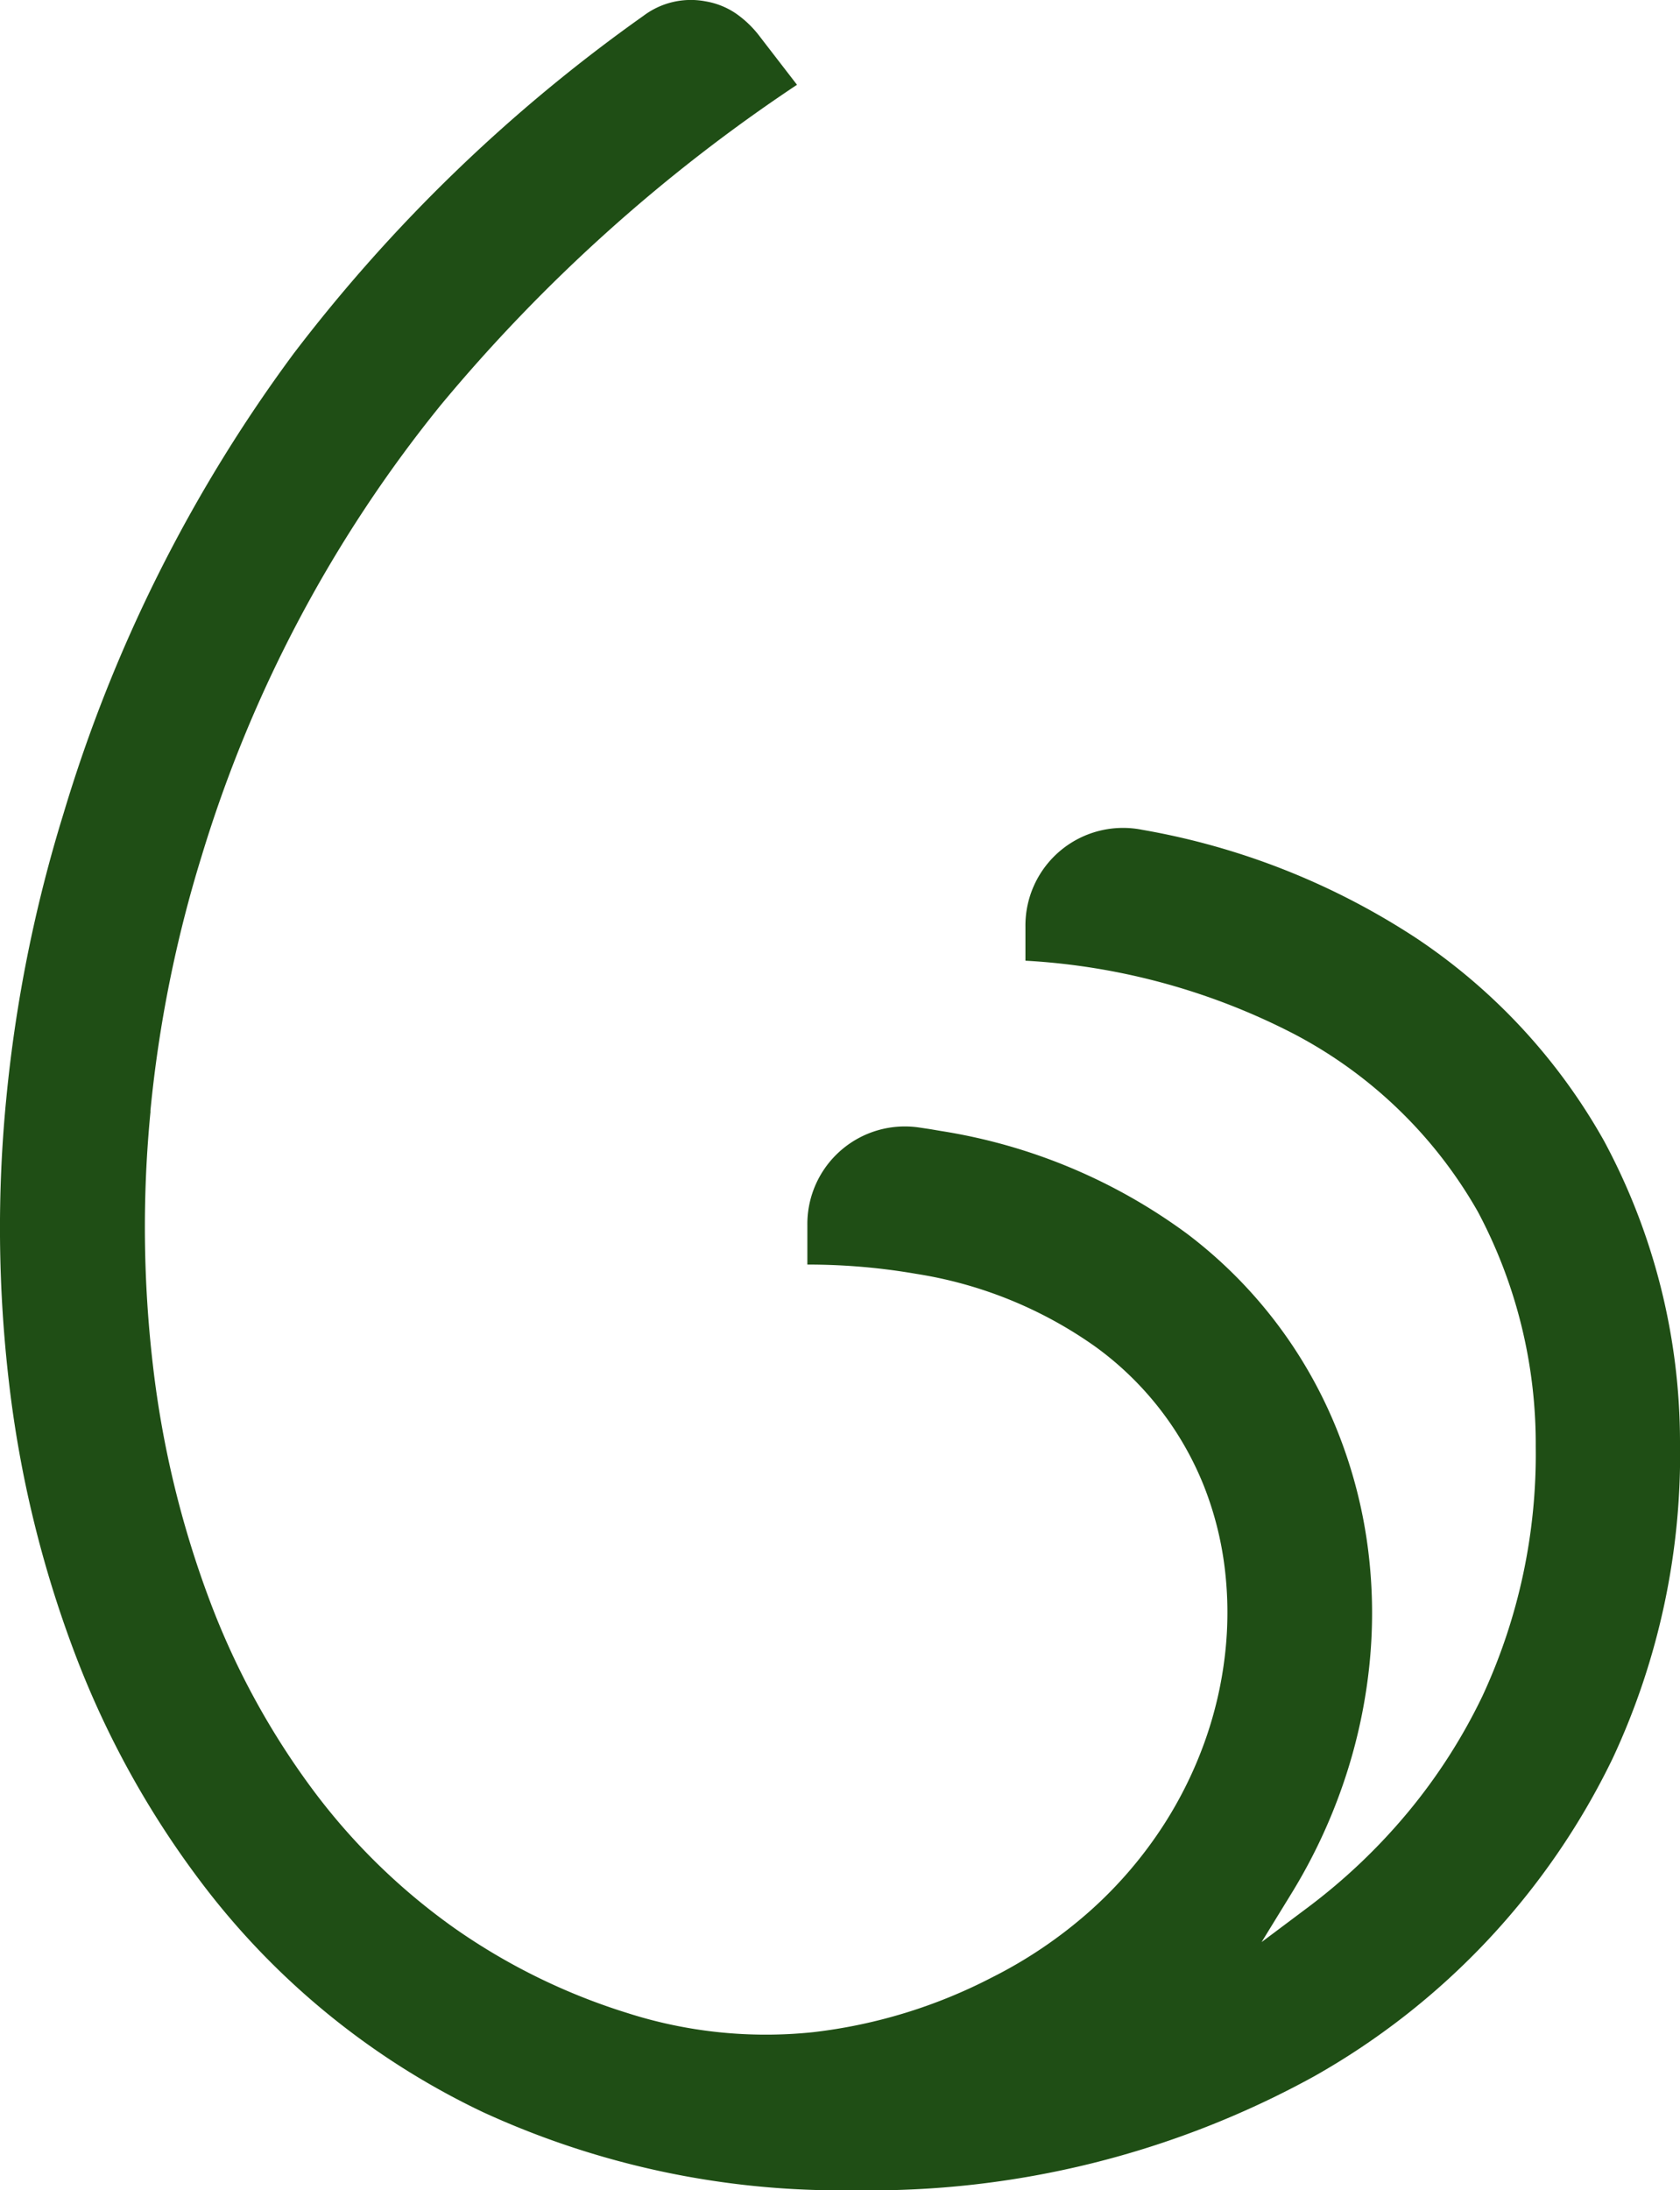
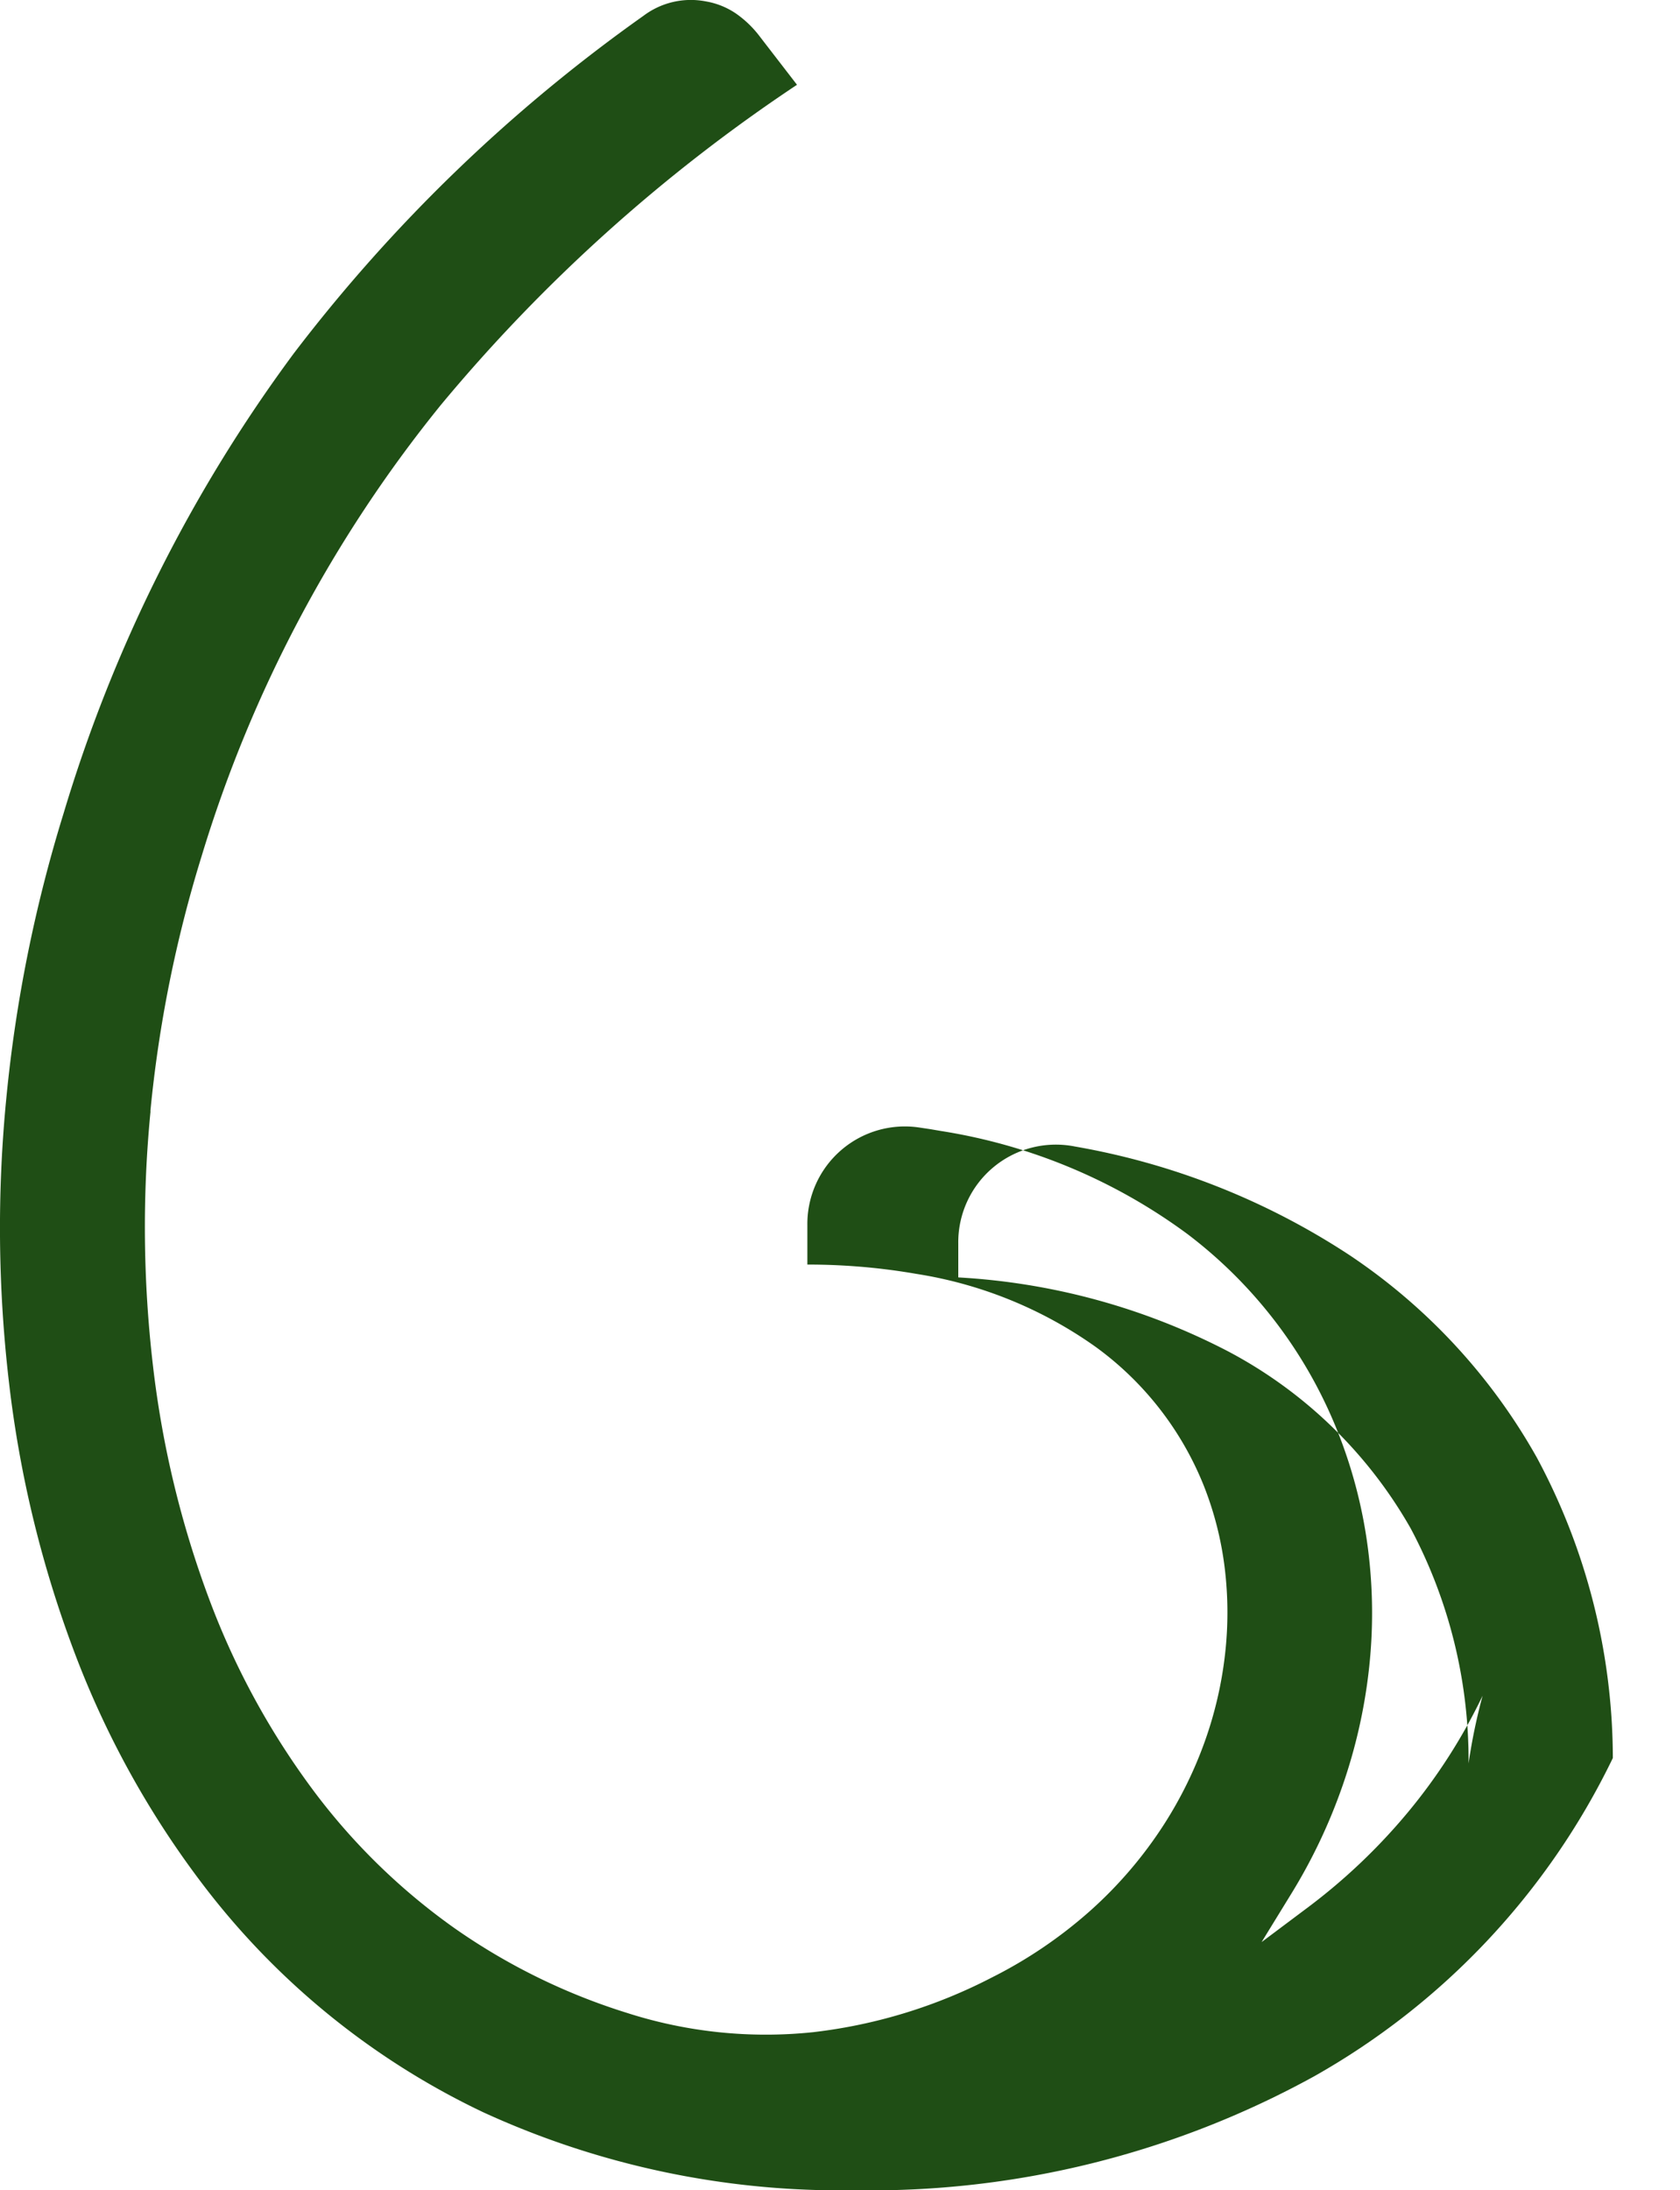
<svg xmlns="http://www.w3.org/2000/svg" width="40" height="52.134" viewBox="0 0 40 52.134">
  <g transform="translate(20 26.067)">
-     <path d="M3.58,26.455A30.4,30.4,0,0,1,4.8,20.38,31.61,31.61,0,0,1,10.5,9.635a39.335,39.335,0,0,1,8.476-7.617L18.1.882a2.513,2.513,0,0,0-.577-.56h0A1.822,1.822,0,0,0,16.81.034a1.874,1.874,0,0,0-1.489.342A38.281,38.281,0,0,0,6.995,8.412,35.506,35.506,0,0,0,1.511,19.37,33.928,33.928,0,0,0,.149,26.156a31.636,31.636,0,0,0,.066,6.759,26.934,26.934,0,0,0,1.573,6.457,21.821,21.821,0,0,0,2.988,5.413A18.183,18.183,0,0,0,11.5,50.275a20.392,20.392,0,0,0,8.842,1.859,21.919,21.919,0,0,0,10.94-2.708,17.37,17.37,0,0,0,7.119-7.58A17.1,17.1,0,0,0,40,34.307a15.151,15.151,0,0,0-1.808-7.149,14.074,14.074,0,0,0-4.452-4.815,17.277,17.277,0,0,0-6.548-2.592,2.324,2.324,0,0,0-2.777,2.307v.809a15.829,15.829,0,0,1,6.417,1.756,10.8,10.8,0,0,1,4.355,4.219,11.754,11.754,0,0,1,1.378,5.593A13.658,13.658,0,0,1,35.3,40.363a13.426,13.426,0,0,1-1.765,2.758,14.062,14.062,0,0,1-2.408,2.29l-1.089.816.712-1.159A13.092,13.092,0,0,0,31.967,42.5a12.72,12.72,0,0,0,.624-2.742,12.032,12.032,0,0,0-.021-2.9,11.481,11.481,0,0,0-.711-2.757,10.989,10.989,0,0,0-3.586-4.727h0a13.372,13.372,0,0,0-5.867-2.453l-.252-.043-.253-.038a2.322,2.322,0,0,0-2.678,2.323V30.1q.591,0,1.167.044.714.054,1.423.177a10.055,10.055,0,0,1,4.269,1.735,7.547,7.547,0,0,1,2.583,3.316,7.923,7.923,0,0,1,.494,1.943,8.77,8.77,0,0,1,.008,2.067,9.265,9.265,0,0,1-.488,2.088,9.677,9.677,0,0,1-.96,1.949,10.011,10.011,0,0,1-1.781,2.08,10.829,10.829,0,0,1-2.327,1.573,12.315,12.315,0,0,1-4.254,1.3,10.815,10.815,0,0,1-4.434-.461,14.822,14.822,0,0,1-4.107-2.019,15.049,15.049,0,0,1-3.3-3.2,18.375,18.375,0,0,1-2.534-4.624,23.581,23.581,0,0,1-1.34-5.561,28.346,28.346,0,0,1-.058-6.055" transform="translate(-20 -26.067)" fill="#1f4e15" fill-rule="evenodd" />
+     <path d="M3.58,26.455A30.4,30.4,0,0,1,4.8,20.38,31.61,31.61,0,0,1,10.5,9.635a39.335,39.335,0,0,1,8.476-7.617L18.1.882a2.513,2.513,0,0,0-.577-.56h0A1.822,1.822,0,0,0,16.81.034a1.874,1.874,0,0,0-1.489.342A38.281,38.281,0,0,0,6.995,8.412,35.506,35.506,0,0,0,1.511,19.37,33.928,33.928,0,0,0,.149,26.156a31.636,31.636,0,0,0,.066,6.759,26.934,26.934,0,0,0,1.573,6.457,21.821,21.821,0,0,0,2.988,5.413A18.183,18.183,0,0,0,11.5,50.275a20.392,20.392,0,0,0,8.842,1.859,21.919,21.919,0,0,0,10.94-2.708,17.37,17.37,0,0,0,7.119-7.58a15.151,15.151,0,0,0-1.808-7.149,14.074,14.074,0,0,0-4.452-4.815,17.277,17.277,0,0,0-6.548-2.592,2.324,2.324,0,0,0-2.777,2.307v.809a15.829,15.829,0,0,1,6.417,1.756,10.8,10.8,0,0,1,4.355,4.219,11.754,11.754,0,0,1,1.378,5.593A13.658,13.658,0,0,1,35.3,40.363a13.426,13.426,0,0,1-1.765,2.758,14.062,14.062,0,0,1-2.408,2.29l-1.089.816.712-1.159A13.092,13.092,0,0,0,31.967,42.5a12.72,12.72,0,0,0,.624-2.742,12.032,12.032,0,0,0-.021-2.9,11.481,11.481,0,0,0-.711-2.757,10.989,10.989,0,0,0-3.586-4.727h0a13.372,13.372,0,0,0-5.867-2.453l-.252-.043-.253-.038a2.322,2.322,0,0,0-2.678,2.323V30.1q.591,0,1.167.044.714.054,1.423.177a10.055,10.055,0,0,1,4.269,1.735,7.547,7.547,0,0,1,2.583,3.316,7.923,7.923,0,0,1,.494,1.943,8.77,8.77,0,0,1,.008,2.067,9.265,9.265,0,0,1-.488,2.088,9.677,9.677,0,0,1-.96,1.949,10.011,10.011,0,0,1-1.781,2.08,10.829,10.829,0,0,1-2.327,1.573,12.315,12.315,0,0,1-4.254,1.3,10.815,10.815,0,0,1-4.434-.461,14.822,14.822,0,0,1-4.107-2.019,15.049,15.049,0,0,1-3.3-3.2,18.375,18.375,0,0,1-2.534-4.624,23.581,23.581,0,0,1-1.34-5.561,28.346,28.346,0,0,1-.058-6.055" transform="translate(-20 -26.067)" fill="#1f4e15" fill-rule="evenodd" />
  </g>
</svg>